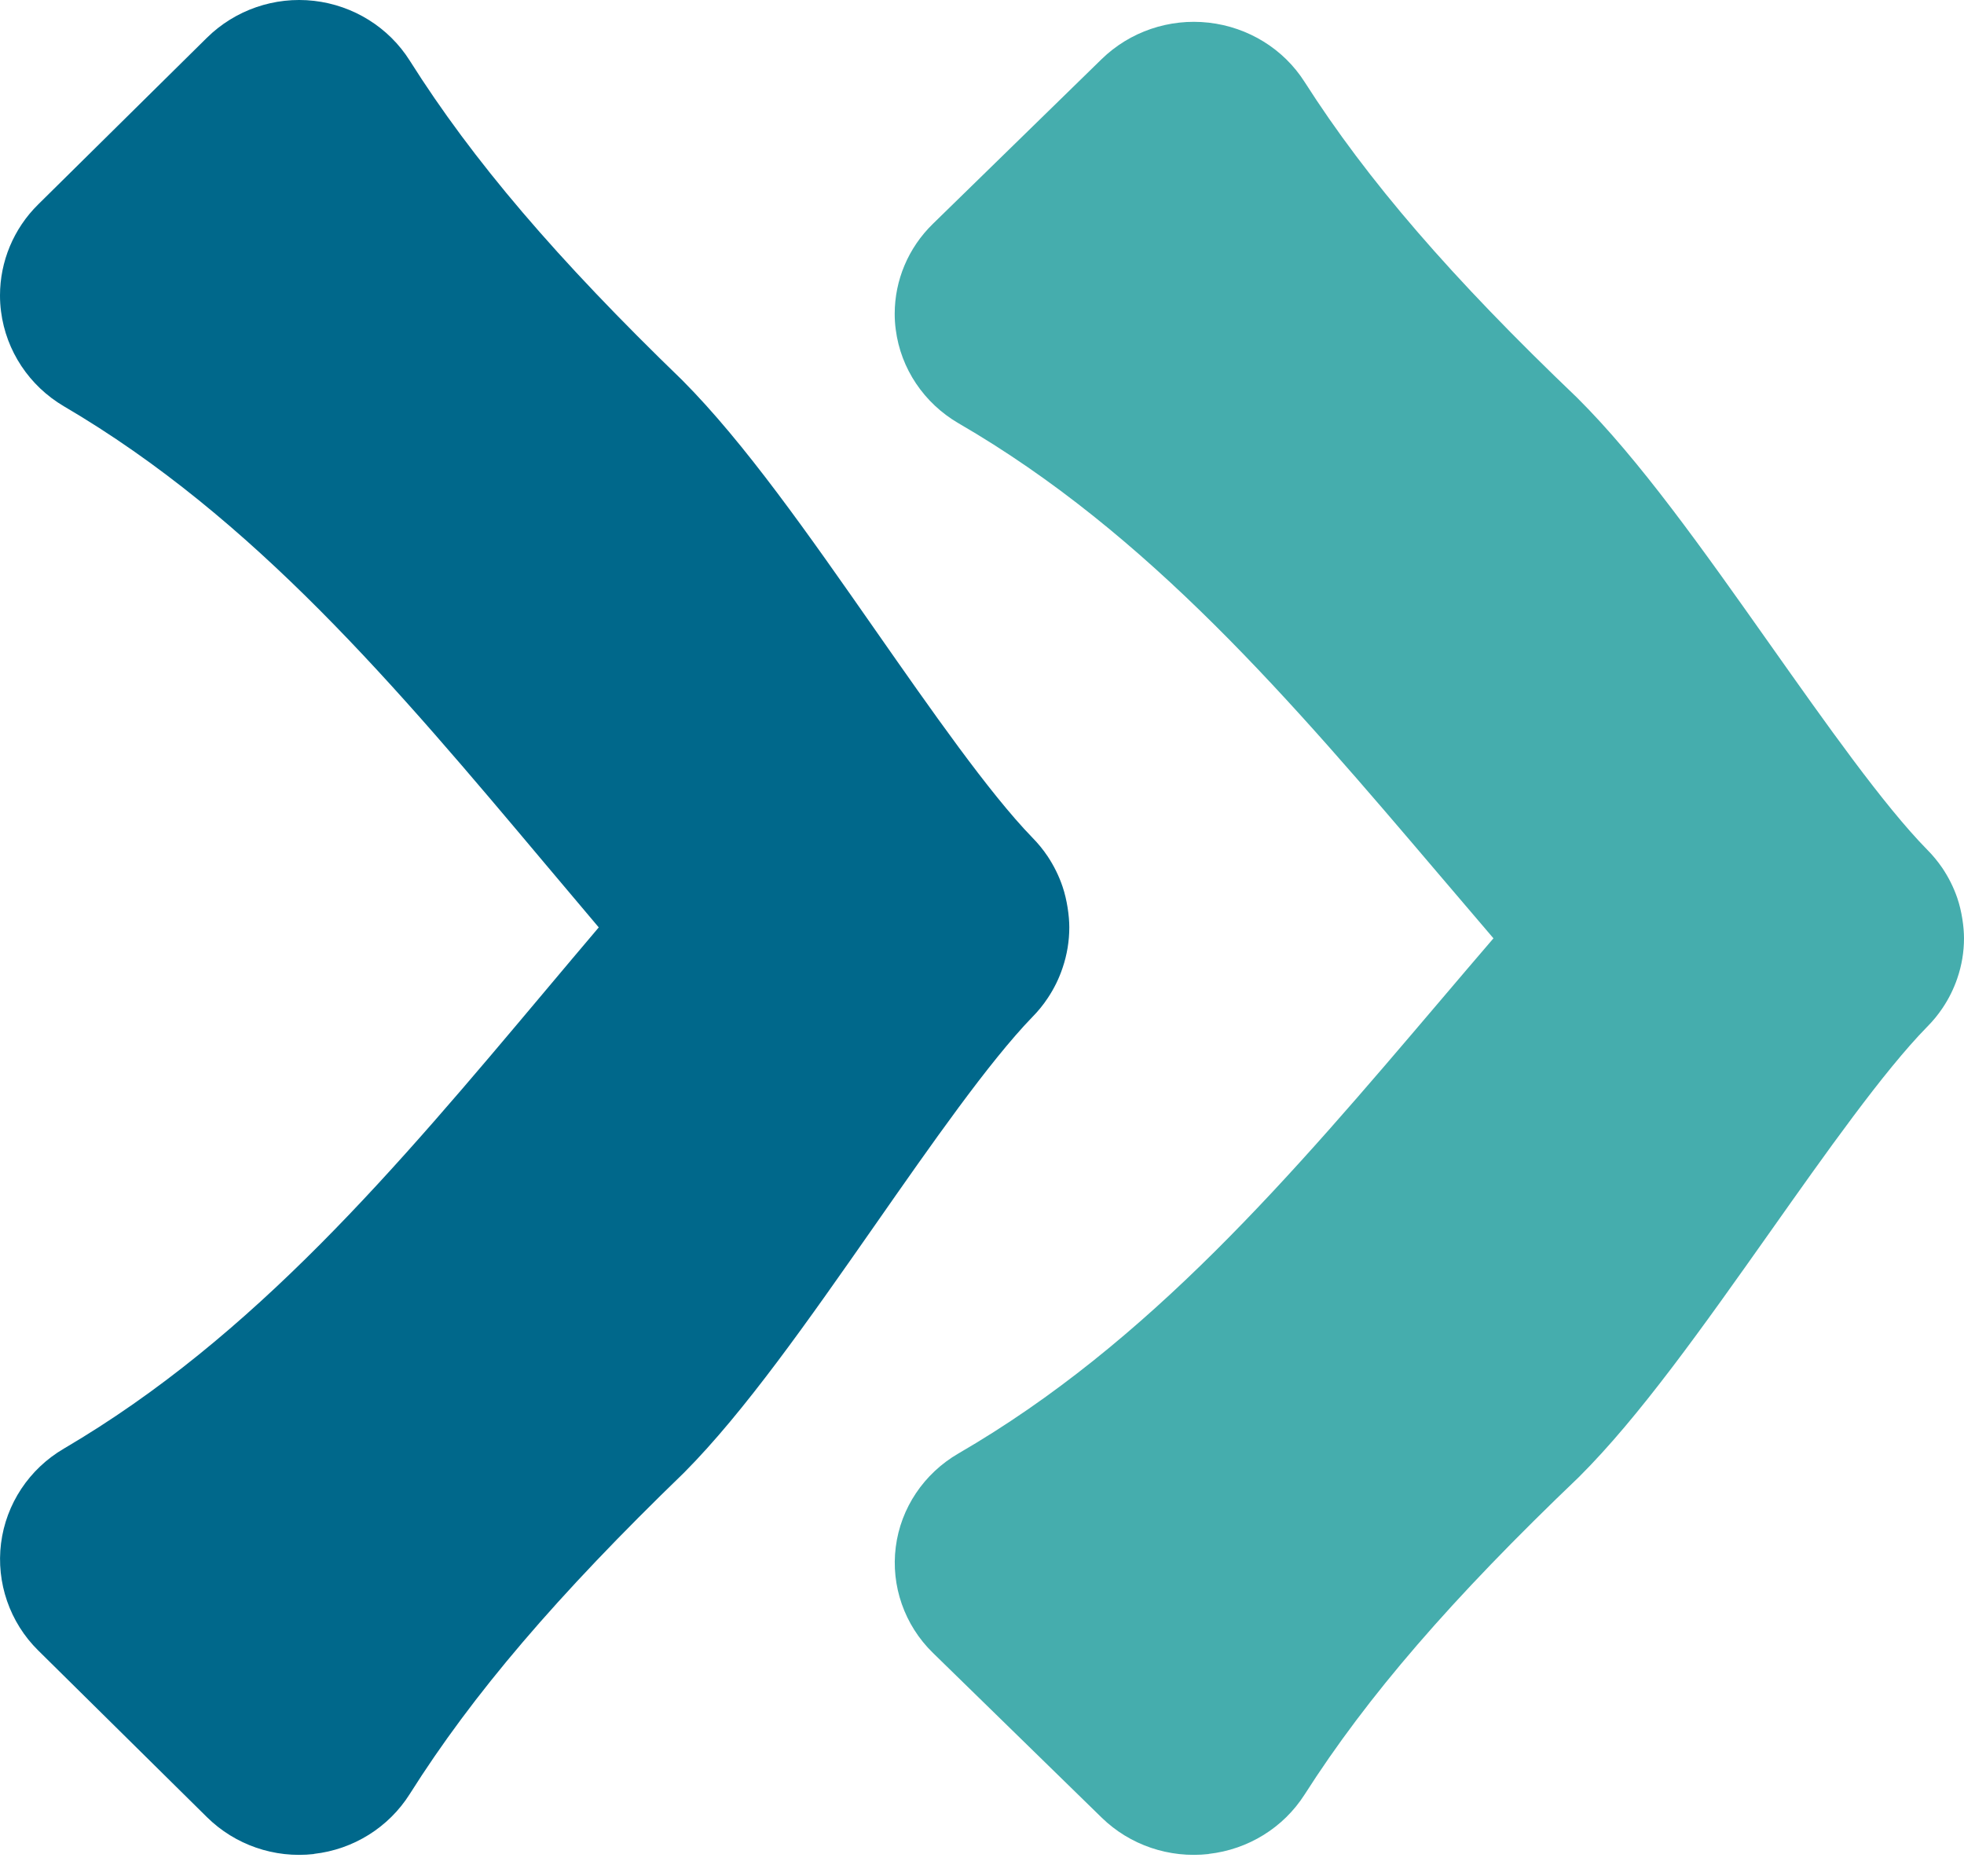
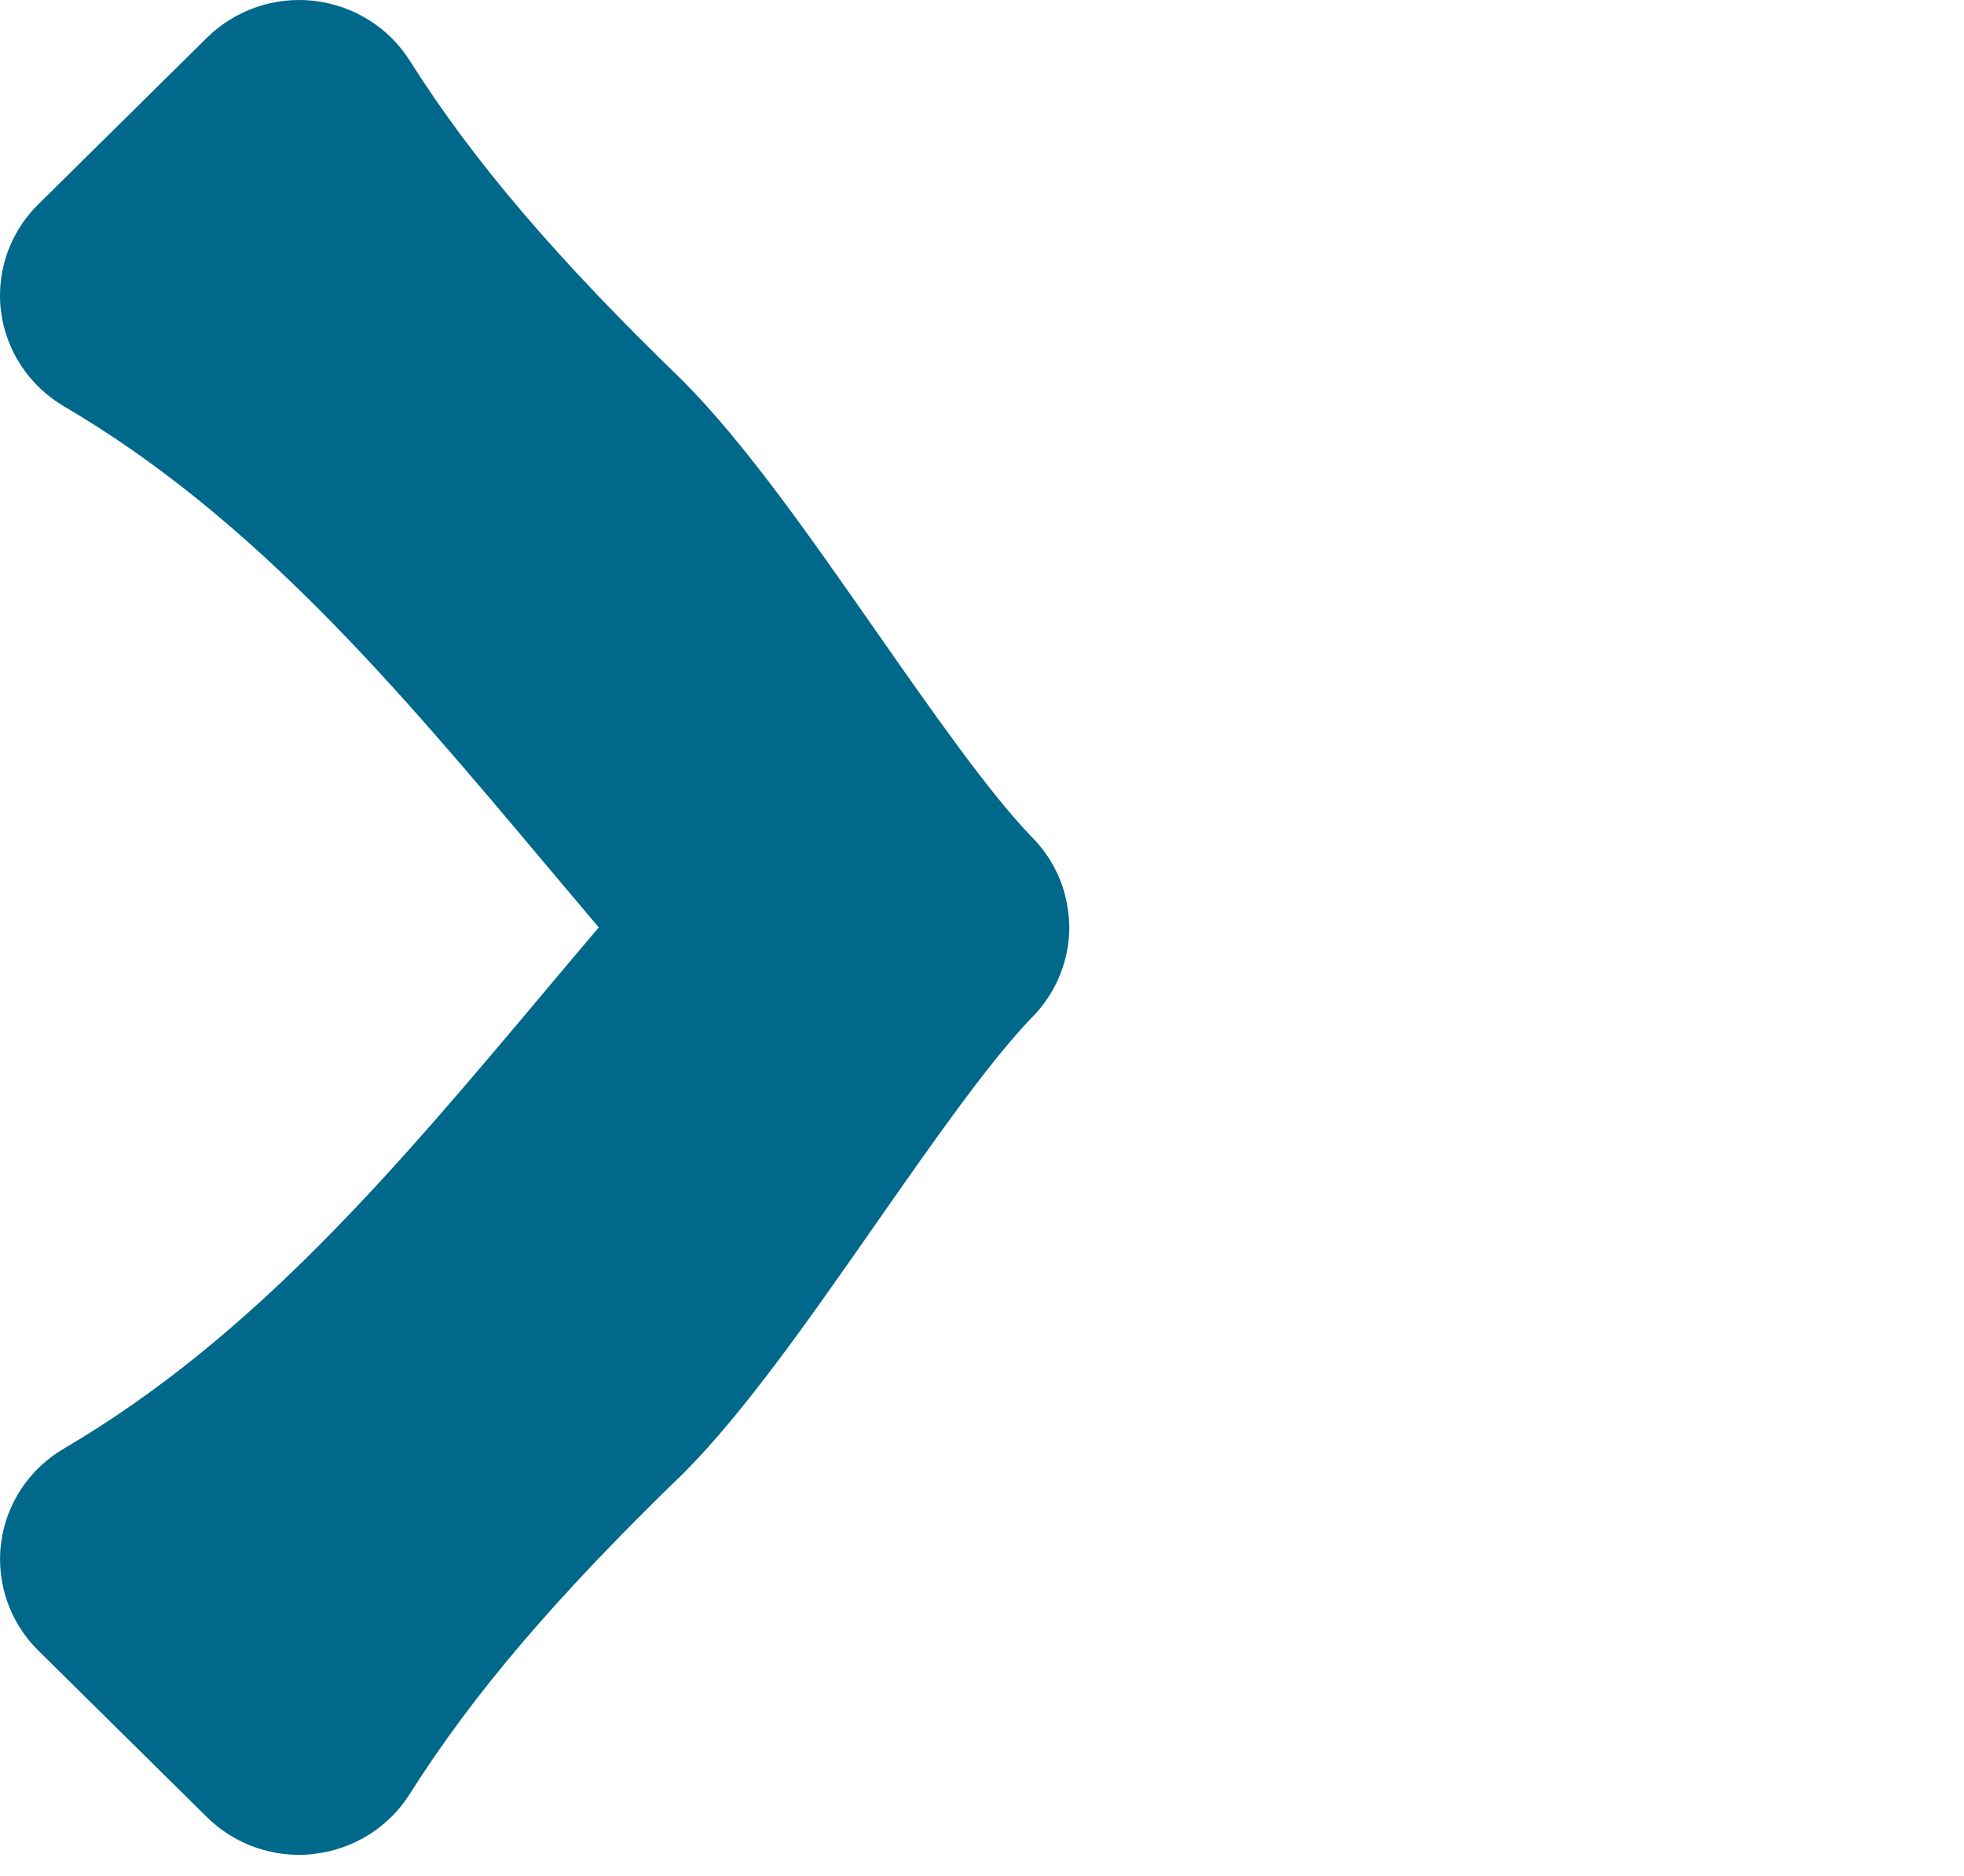
<svg xmlns="http://www.w3.org/2000/svg" width="89" height="85" viewBox="0 0 89 85" fill="none">
-   <path d="M54.77 84.012C56.56 83.813 58.159 82.823 59.114 81.329C61.962 76.867 65.771 72.456 71.548 66.935C74.29 64.207 77.162 60.142 80.206 55.836C82.738 52.25 85.356 48.547 87.319 46.542C87.582 46.279 87.821 45.991 88.031 45.676C88.314 45.255 88.536 44.805 88.696 44.335C88.9 43.744 89 43.129 89 42.518C89 42.01 88.9 41.289 88.696 40.695C88.533 40.219 88.306 39.763 88.019 39.336C87.812 39.033 87.579 38.751 87.322 38.494C85.359 36.495 82.741 32.785 80.209 29.203C77.168 24.899 74.296 20.832 71.465 18.02C65.774 12.582 61.965 8.172 59.116 3.709C58.165 2.215 56.563 1.229 54.773 1.027C52.982 0.825 51.197 1.436 49.921 2.68L42.276 10.142C41.159 11.229 40.544 12.7 40.544 14.221C40.544 14.46 40.559 14.7 40.592 14.939C40.819 16.704 41.871 18.27 43.437 19.182C52.075 24.187 58.484 31.724 65.269 39.697C66.07 40.64 66.873 41.58 67.677 42.521C66.873 43.455 66.075 44.396 65.275 45.336C58.487 53.318 52.078 60.852 43.437 65.862C41.868 66.771 40.816 68.337 40.592 70.105C40.367 71.859 40.985 73.645 42.276 74.902L49.921 82.365C51.197 83.611 52.982 84.219 54.773 84.017L54.77 84.012Z" fill="#45ADAD" />
  <path d="M14.225 84.011C16.016 83.81 17.615 82.809 18.569 81.297C21.418 76.781 25.227 72.318 31.003 66.731C33.746 63.97 36.618 59.858 39.662 55.5C42.194 51.872 44.812 48.124 46.774 46.095C47.037 45.83 47.276 45.538 47.486 45.219C47.77 44.793 47.992 44.338 48.151 43.862C48.355 43.264 48.456 42.642 48.456 42.023C48.456 41.51 48.355 40.78 48.151 40.179C47.989 39.697 47.761 39.236 47.474 38.804C47.268 38.497 47.034 38.211 46.777 37.952C44.815 35.929 42.197 32.175 39.664 28.55C36.624 24.195 33.752 20.079 30.921 17.233C25.23 11.731 21.421 7.268 18.572 2.753C17.62 1.241 16.019 0.243 14.228 0.038C12.438 -0.166 10.653 0.453 9.376 1.711L1.732 9.262C0.615 10.362 3.96951e-06 11.851 3.9896e-06 13.389C3.99277e-06 13.632 0.015 13.874 0.047 14.116C0.275 15.902 1.327 17.487 2.893 18.41C11.53 23.474 17.94 31.101 24.724 39.169C25.525 40.123 26.329 41.075 27.133 42.026C26.329 42.972 25.531 43.923 24.73 44.875C17.943 52.952 11.533 60.576 2.893 65.646C1.324 66.565 0.272 68.15 0.047 69.939C-0.177 71.714 0.44 73.521 1.732 74.793L9.376 82.344C10.653 83.606 12.438 84.221 14.228 84.017L14.225 84.011Z" fill="#00688B" />
</svg>